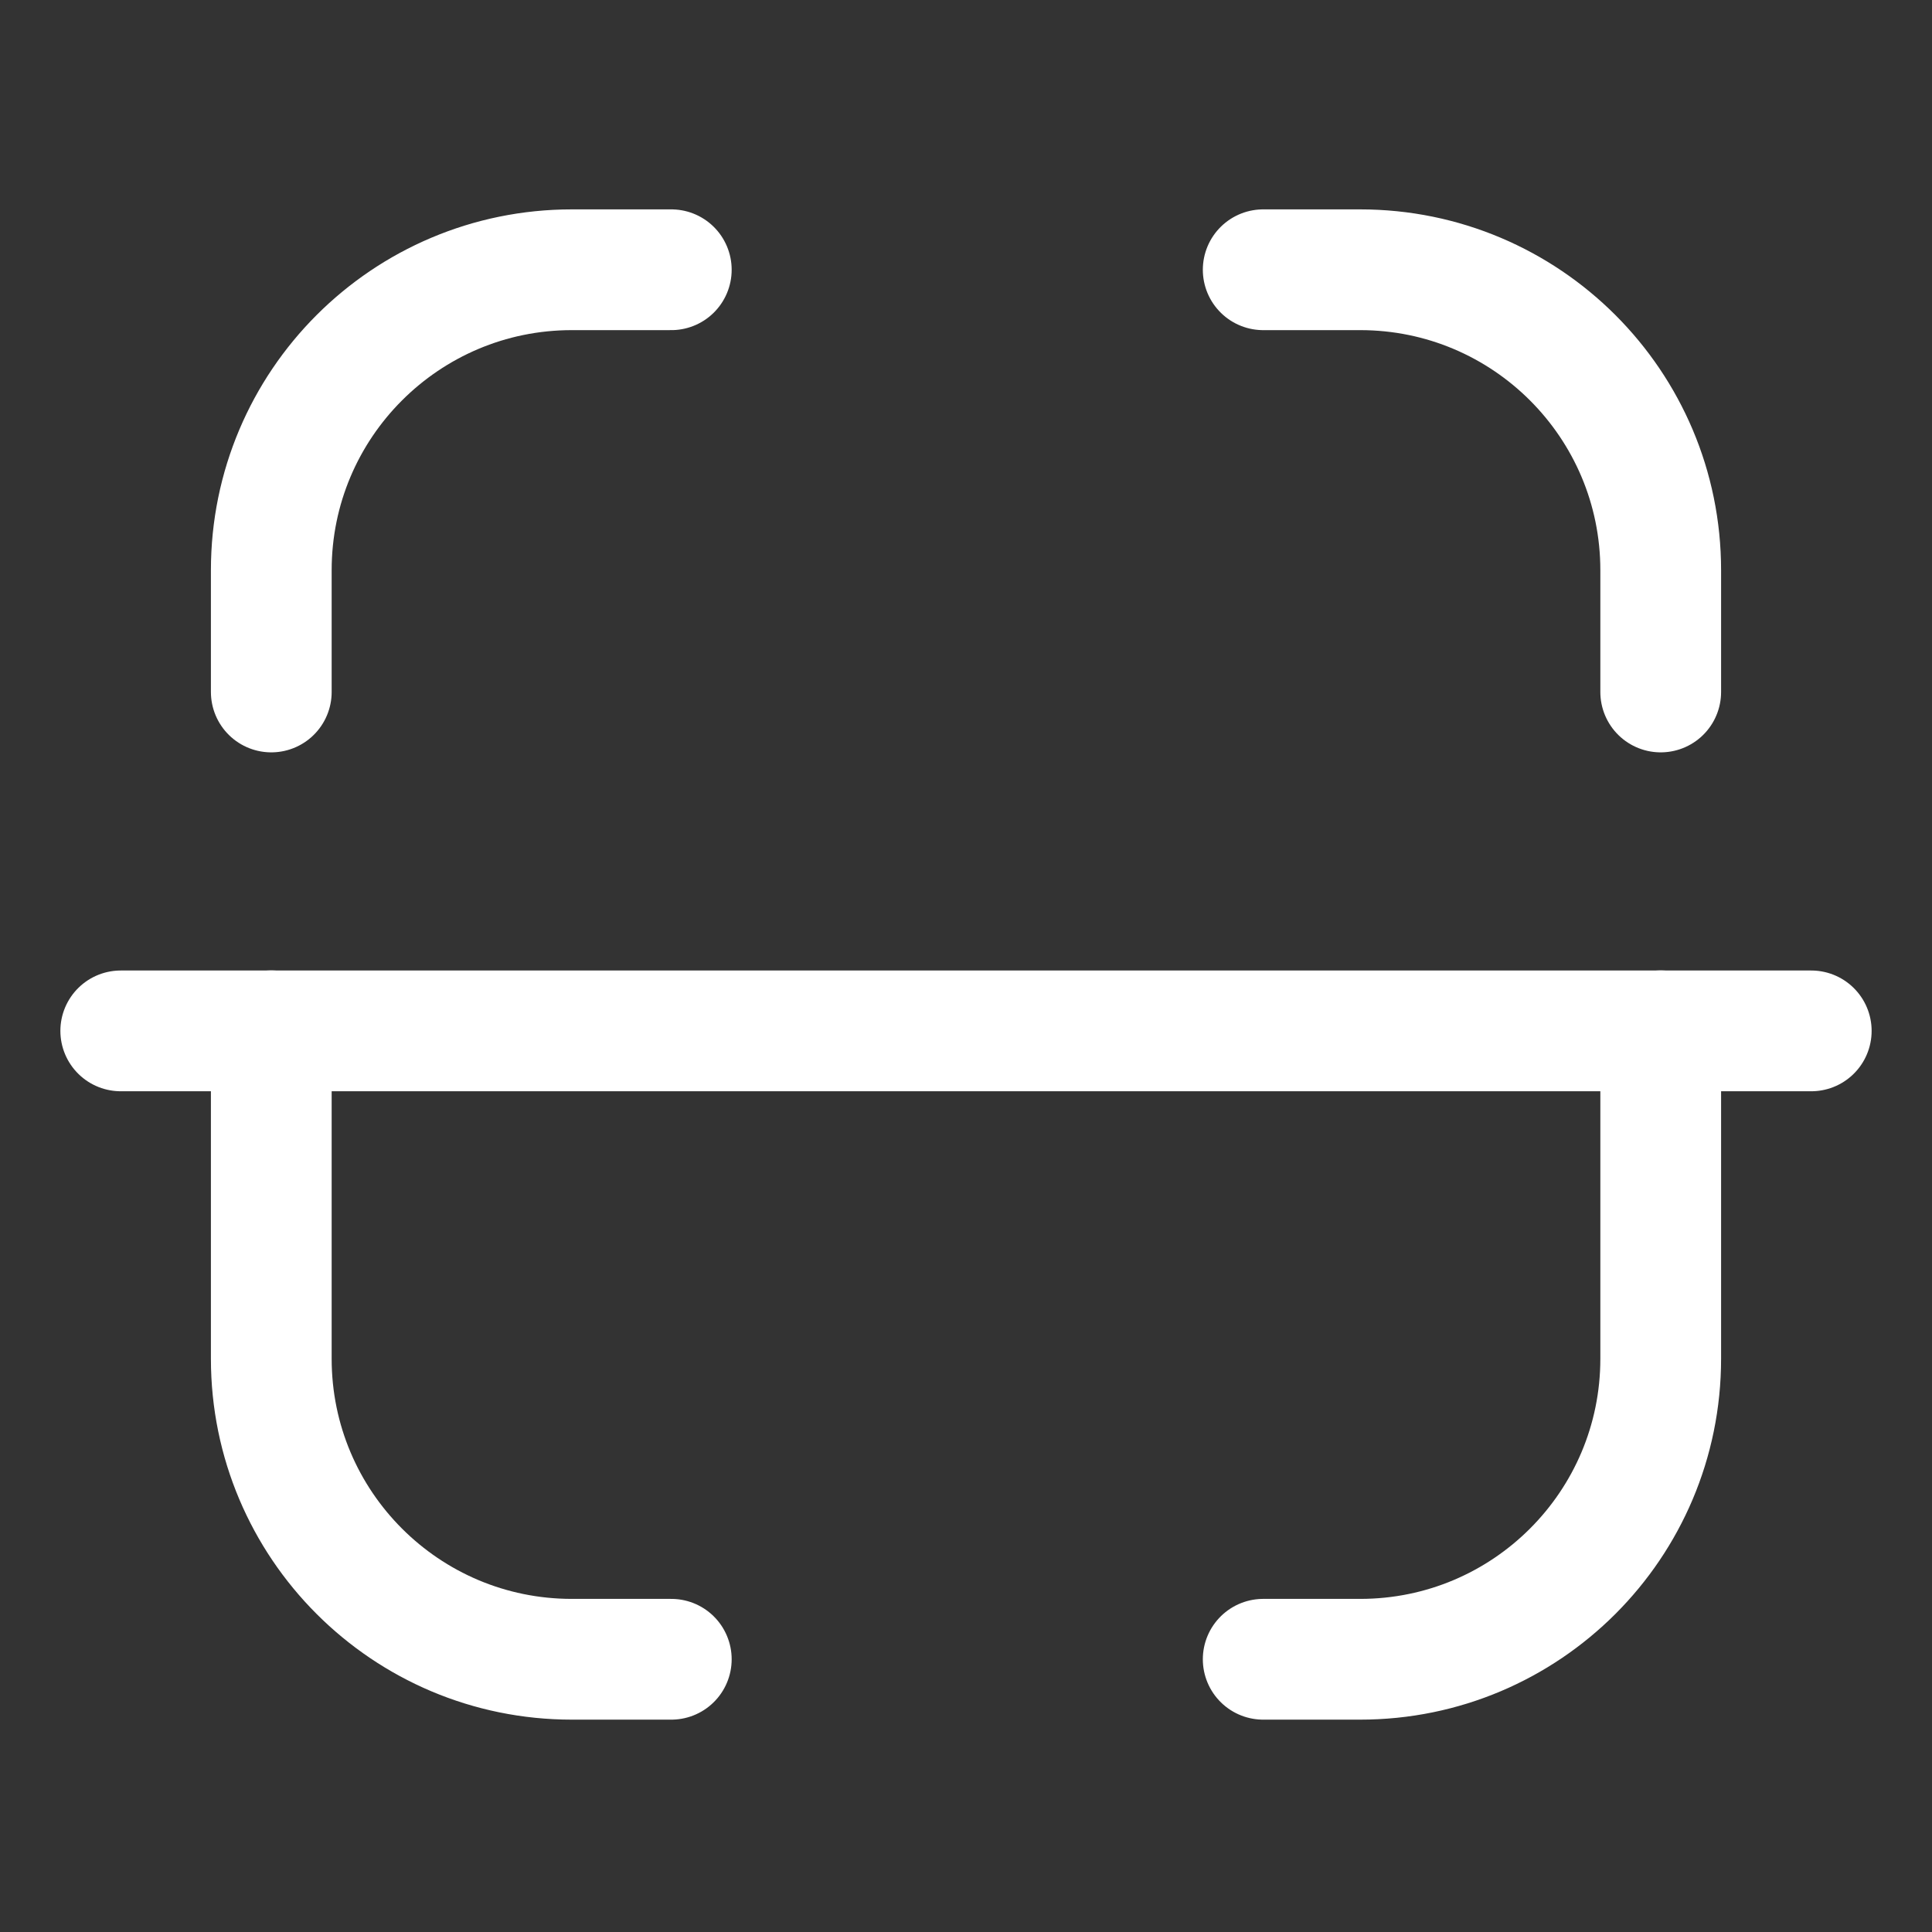
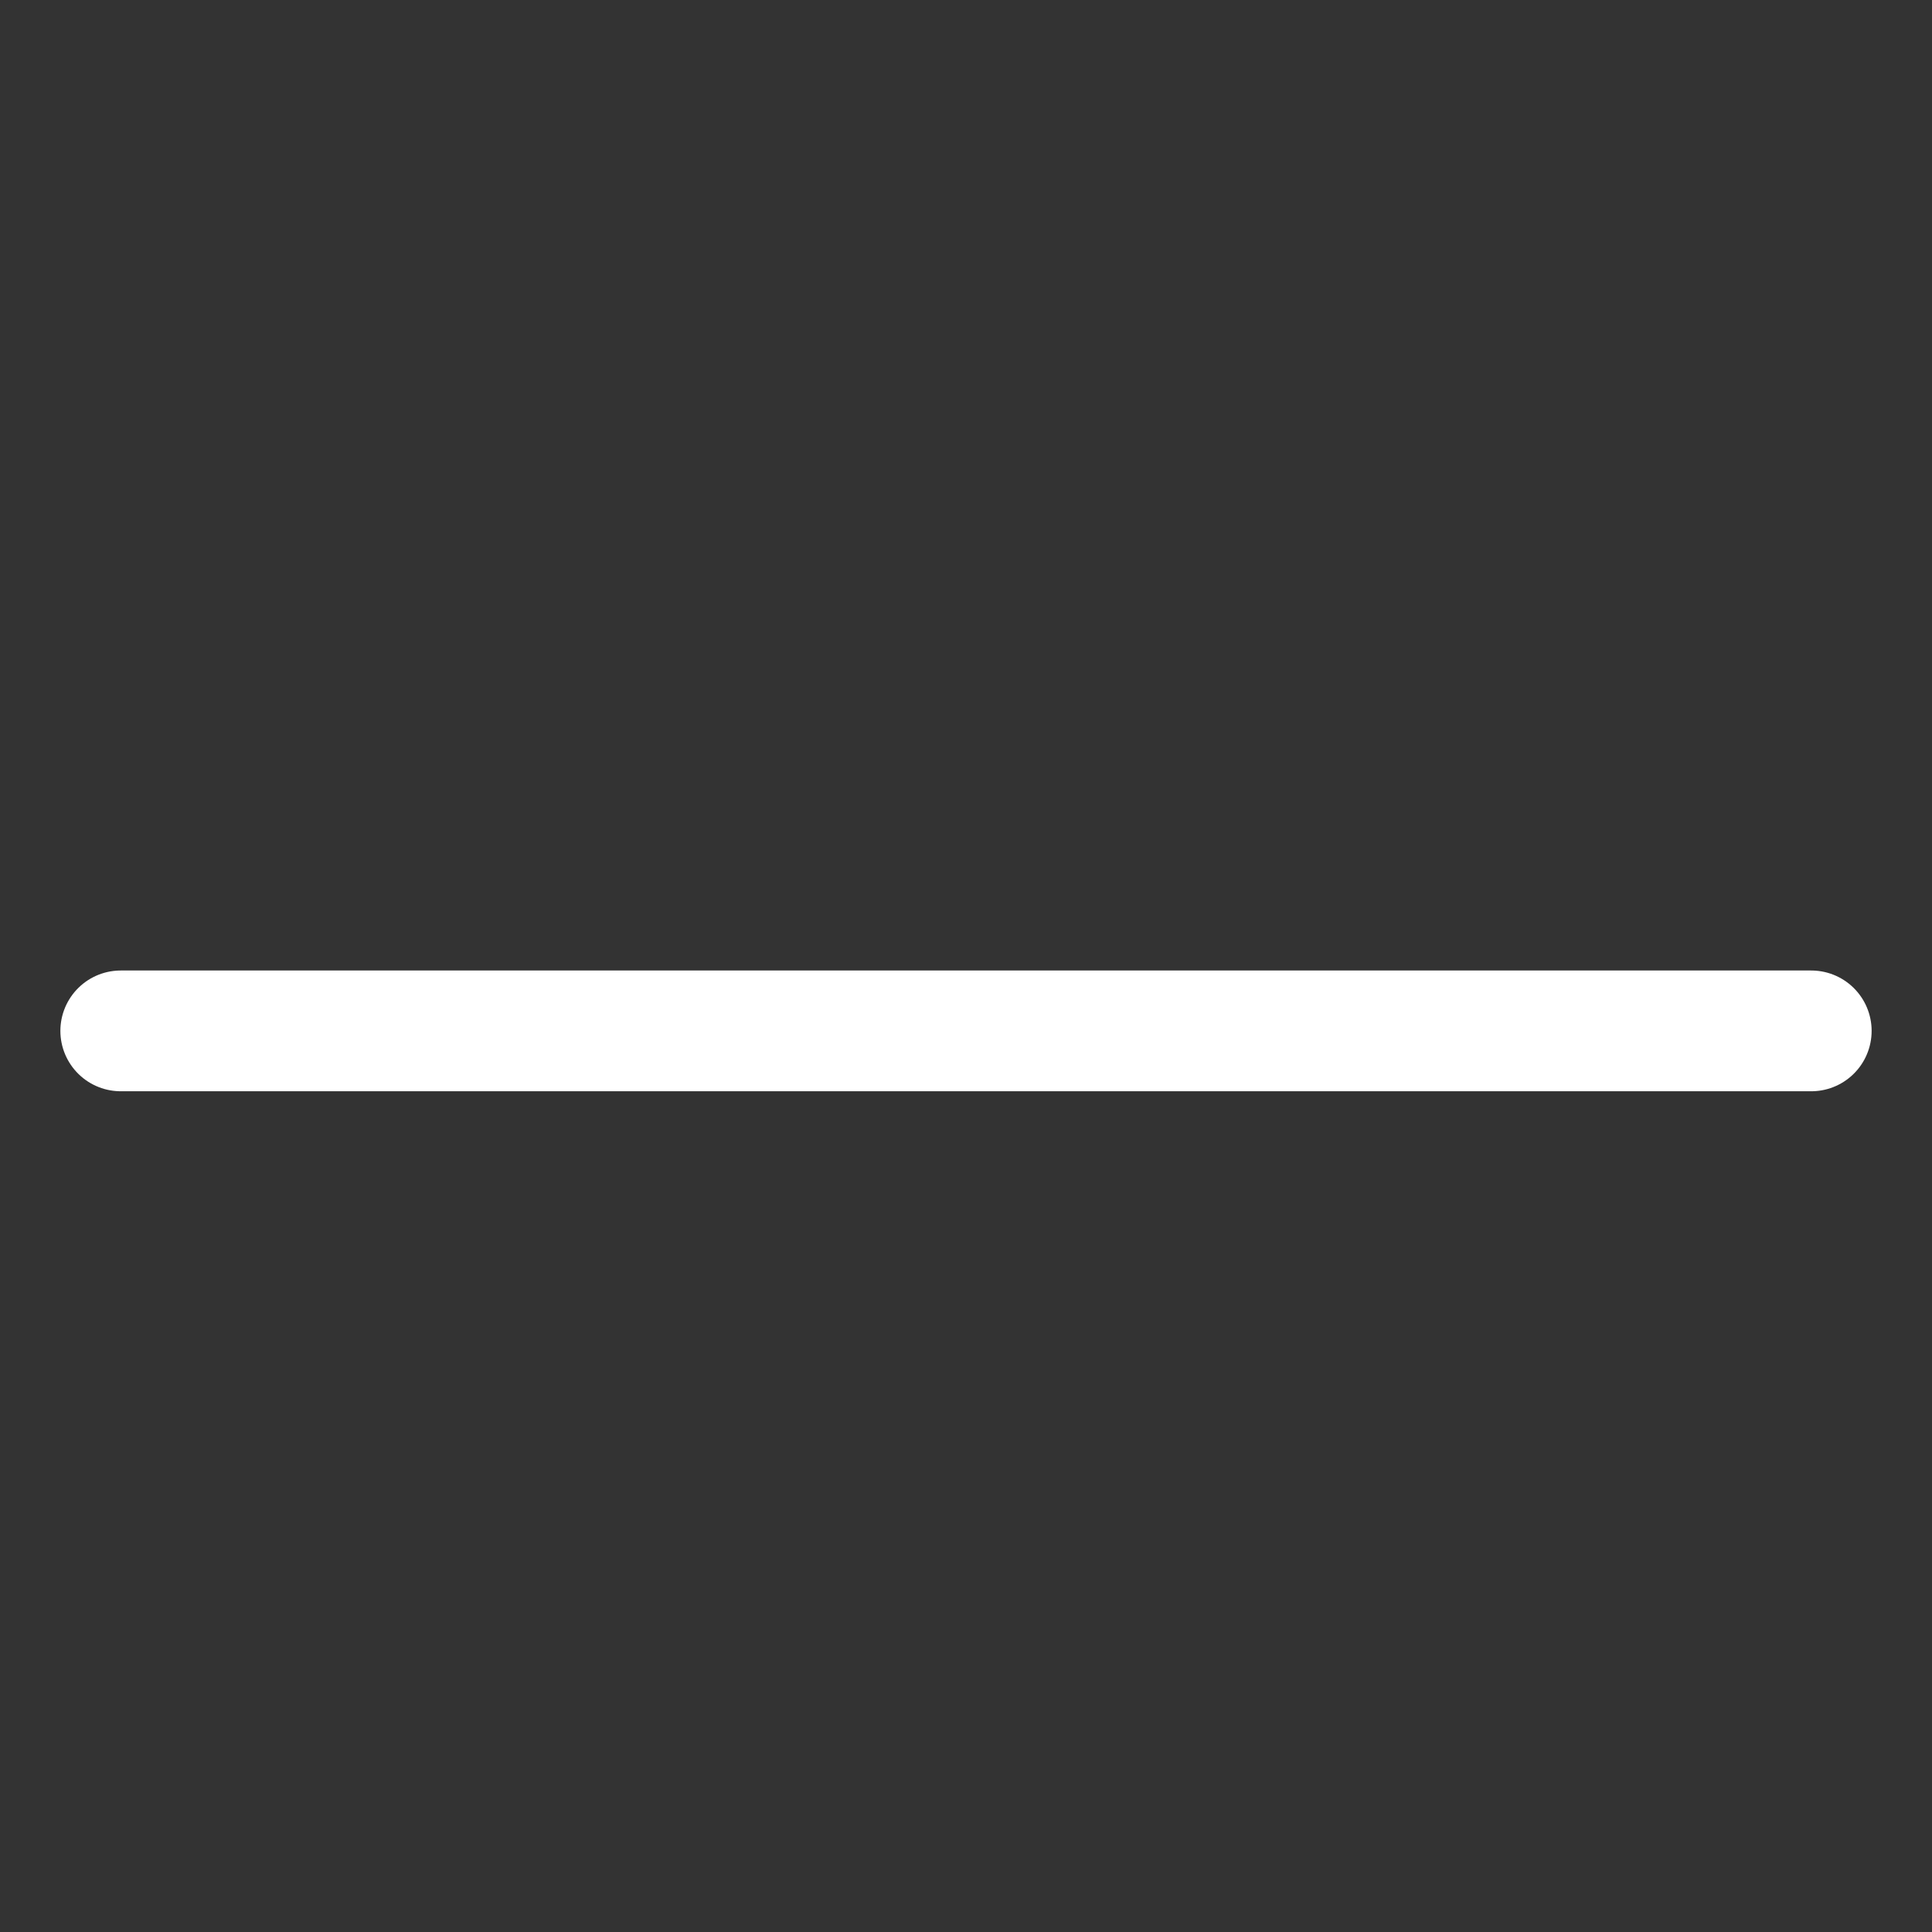
<svg xmlns="http://www.w3.org/2000/svg" width="24" height="24" viewBox="0 0 24 24" fill="none">
  <rect x="0" y="0" width="24" height="24" fill="#333333" stroke="none" />
  <path d="M22.5 12.806H1.5" stroke="white" stroke-width="1.5" stroke-linecap="round" stroke-linejoin="round" />
-   <path d="M20.63 8.596V7.083C20.63 5.022 18.959 3.351 16.897 3.351H15.692" stroke="white" stroke-width="1.5" stroke-linecap="round" stroke-linejoin="round" />
-   <path d="M3.37 8.596V7.083C3.37 5.022 5.041 3.351 7.103 3.351H8.339" stroke="white" stroke-width="1.5" stroke-linecap="round" stroke-linejoin="round" />
-   <path d="M20.63 12.805V16.879C20.63 18.941 18.959 20.612 16.897 20.612H15.692" stroke="white" stroke-width="1.5" stroke-linecap="round" stroke-linejoin="round" />
-   <path d="M3.37 12.805V16.879C3.37 18.941 5.041 20.612 7.103 20.612H8.339" stroke="white" stroke-width="1.5" stroke-linecap="round" stroke-linejoin="round" />
</svg>